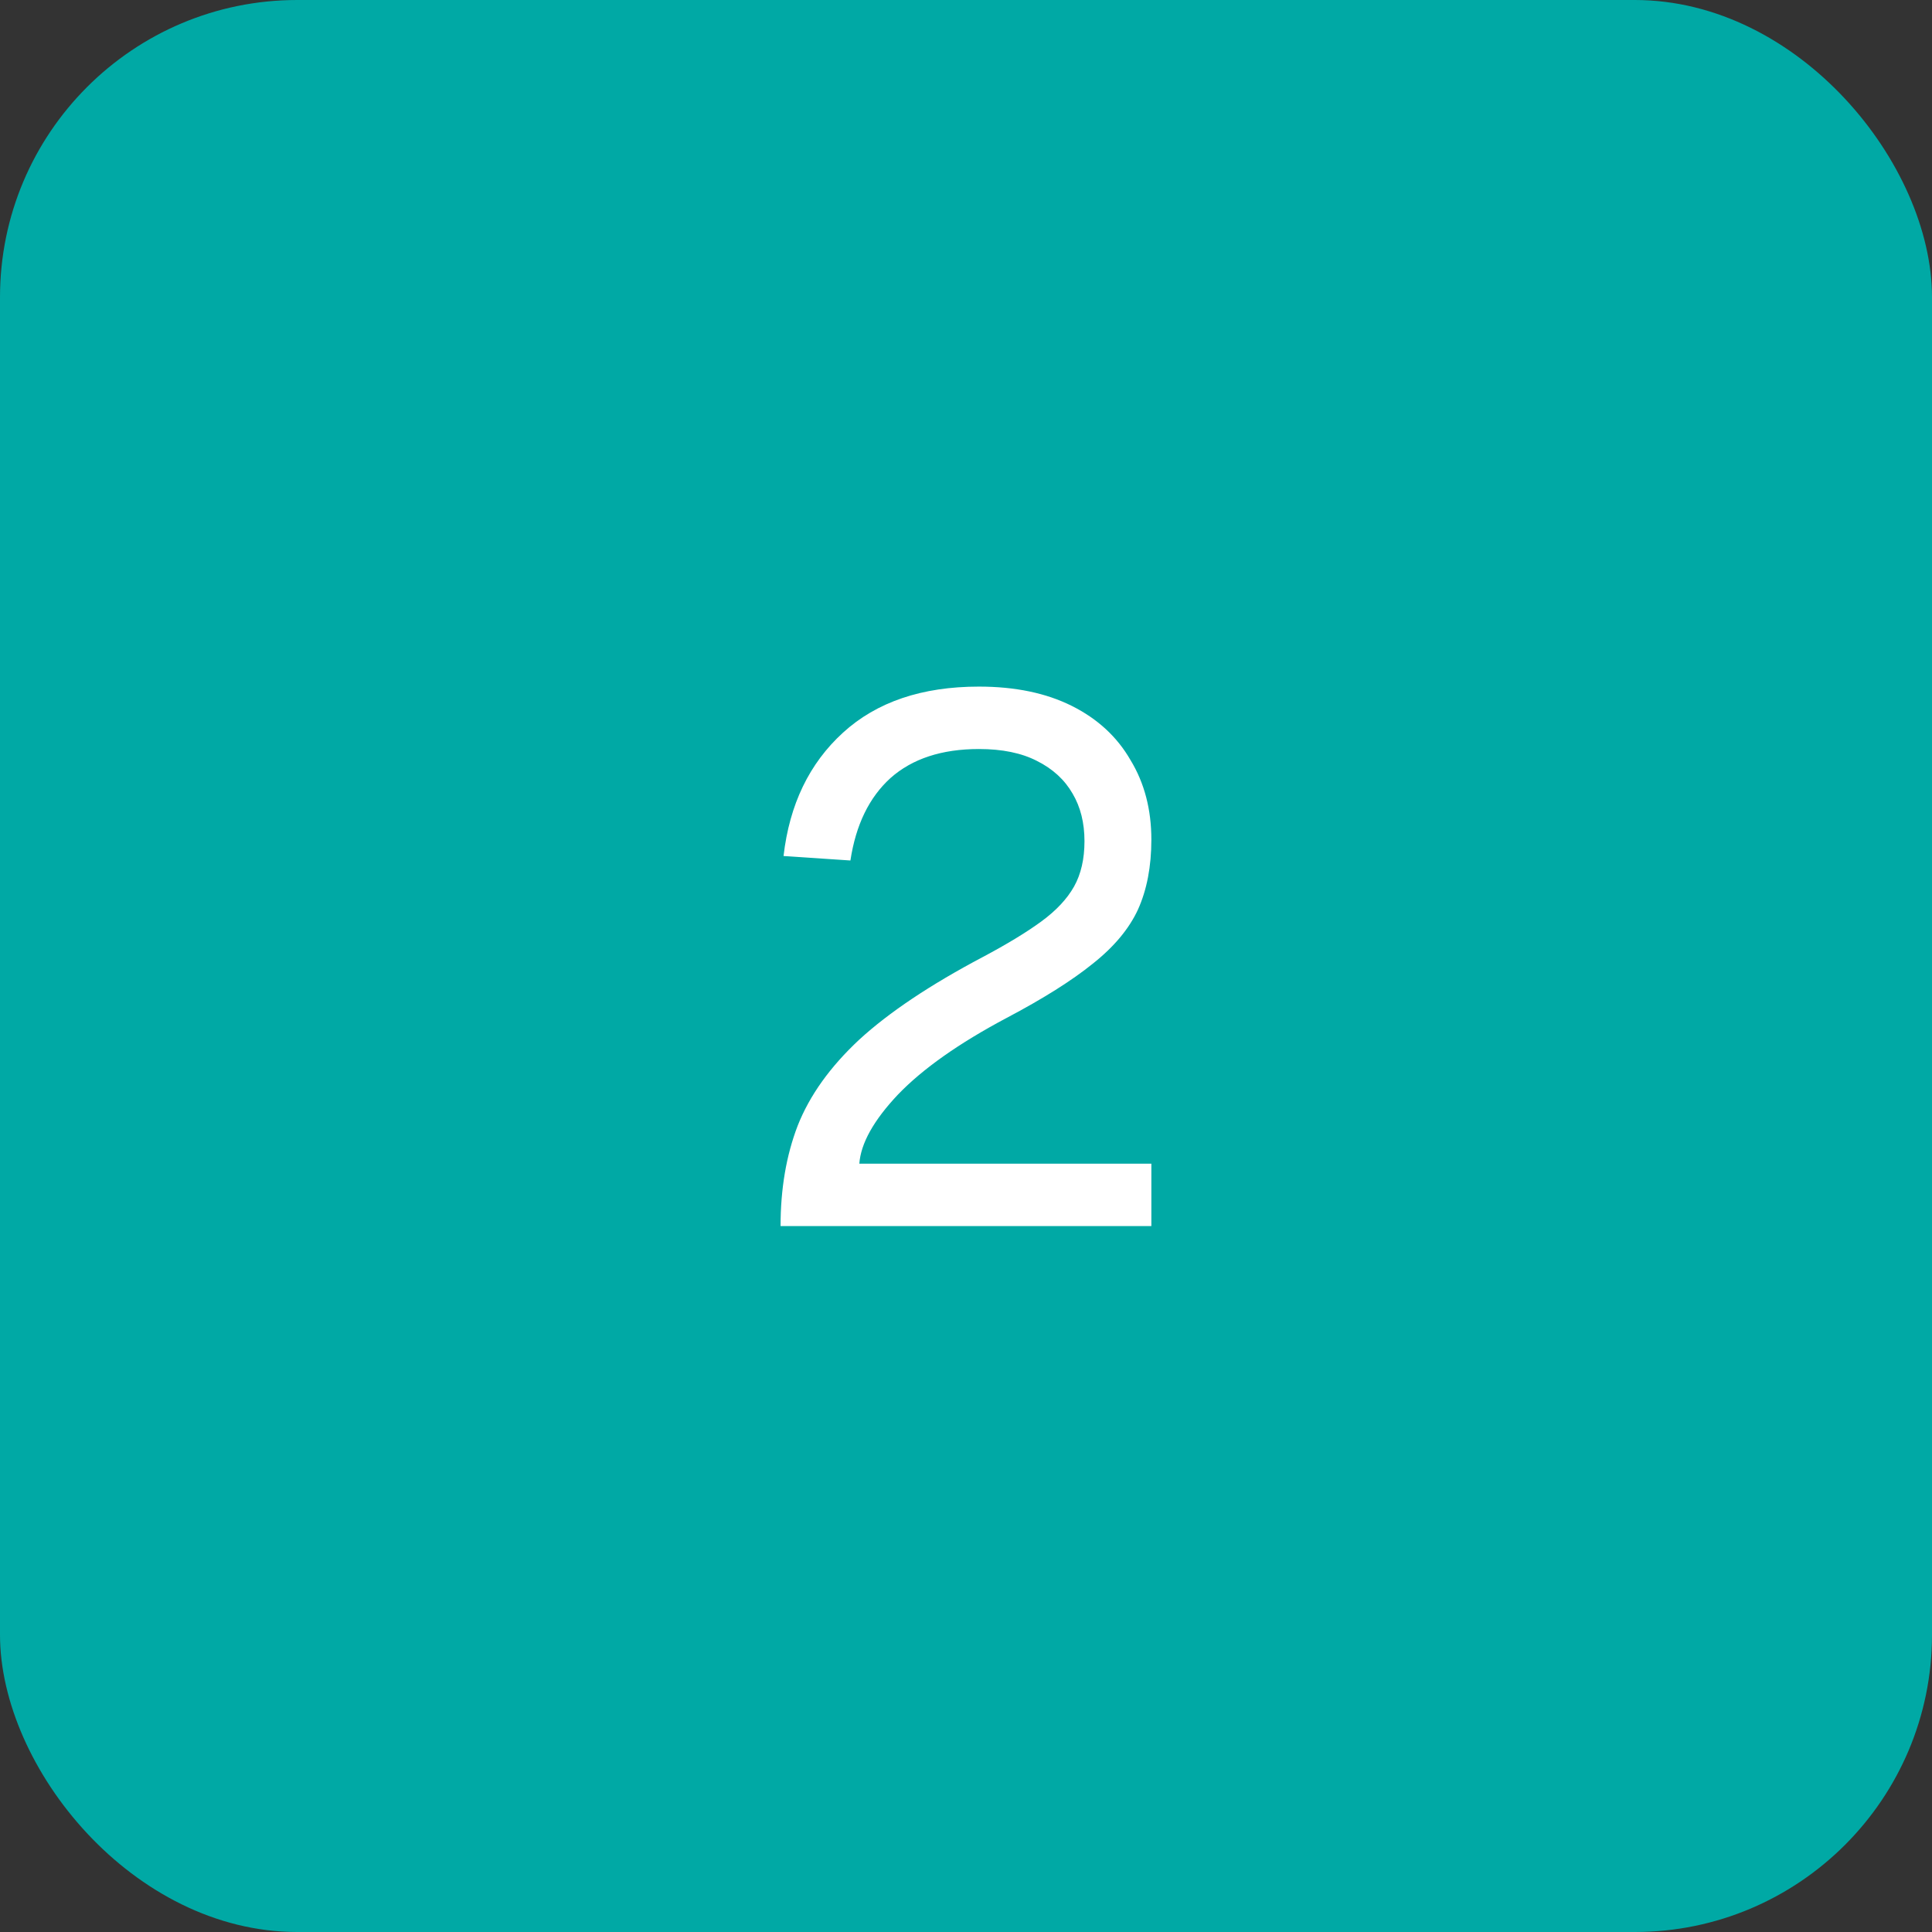
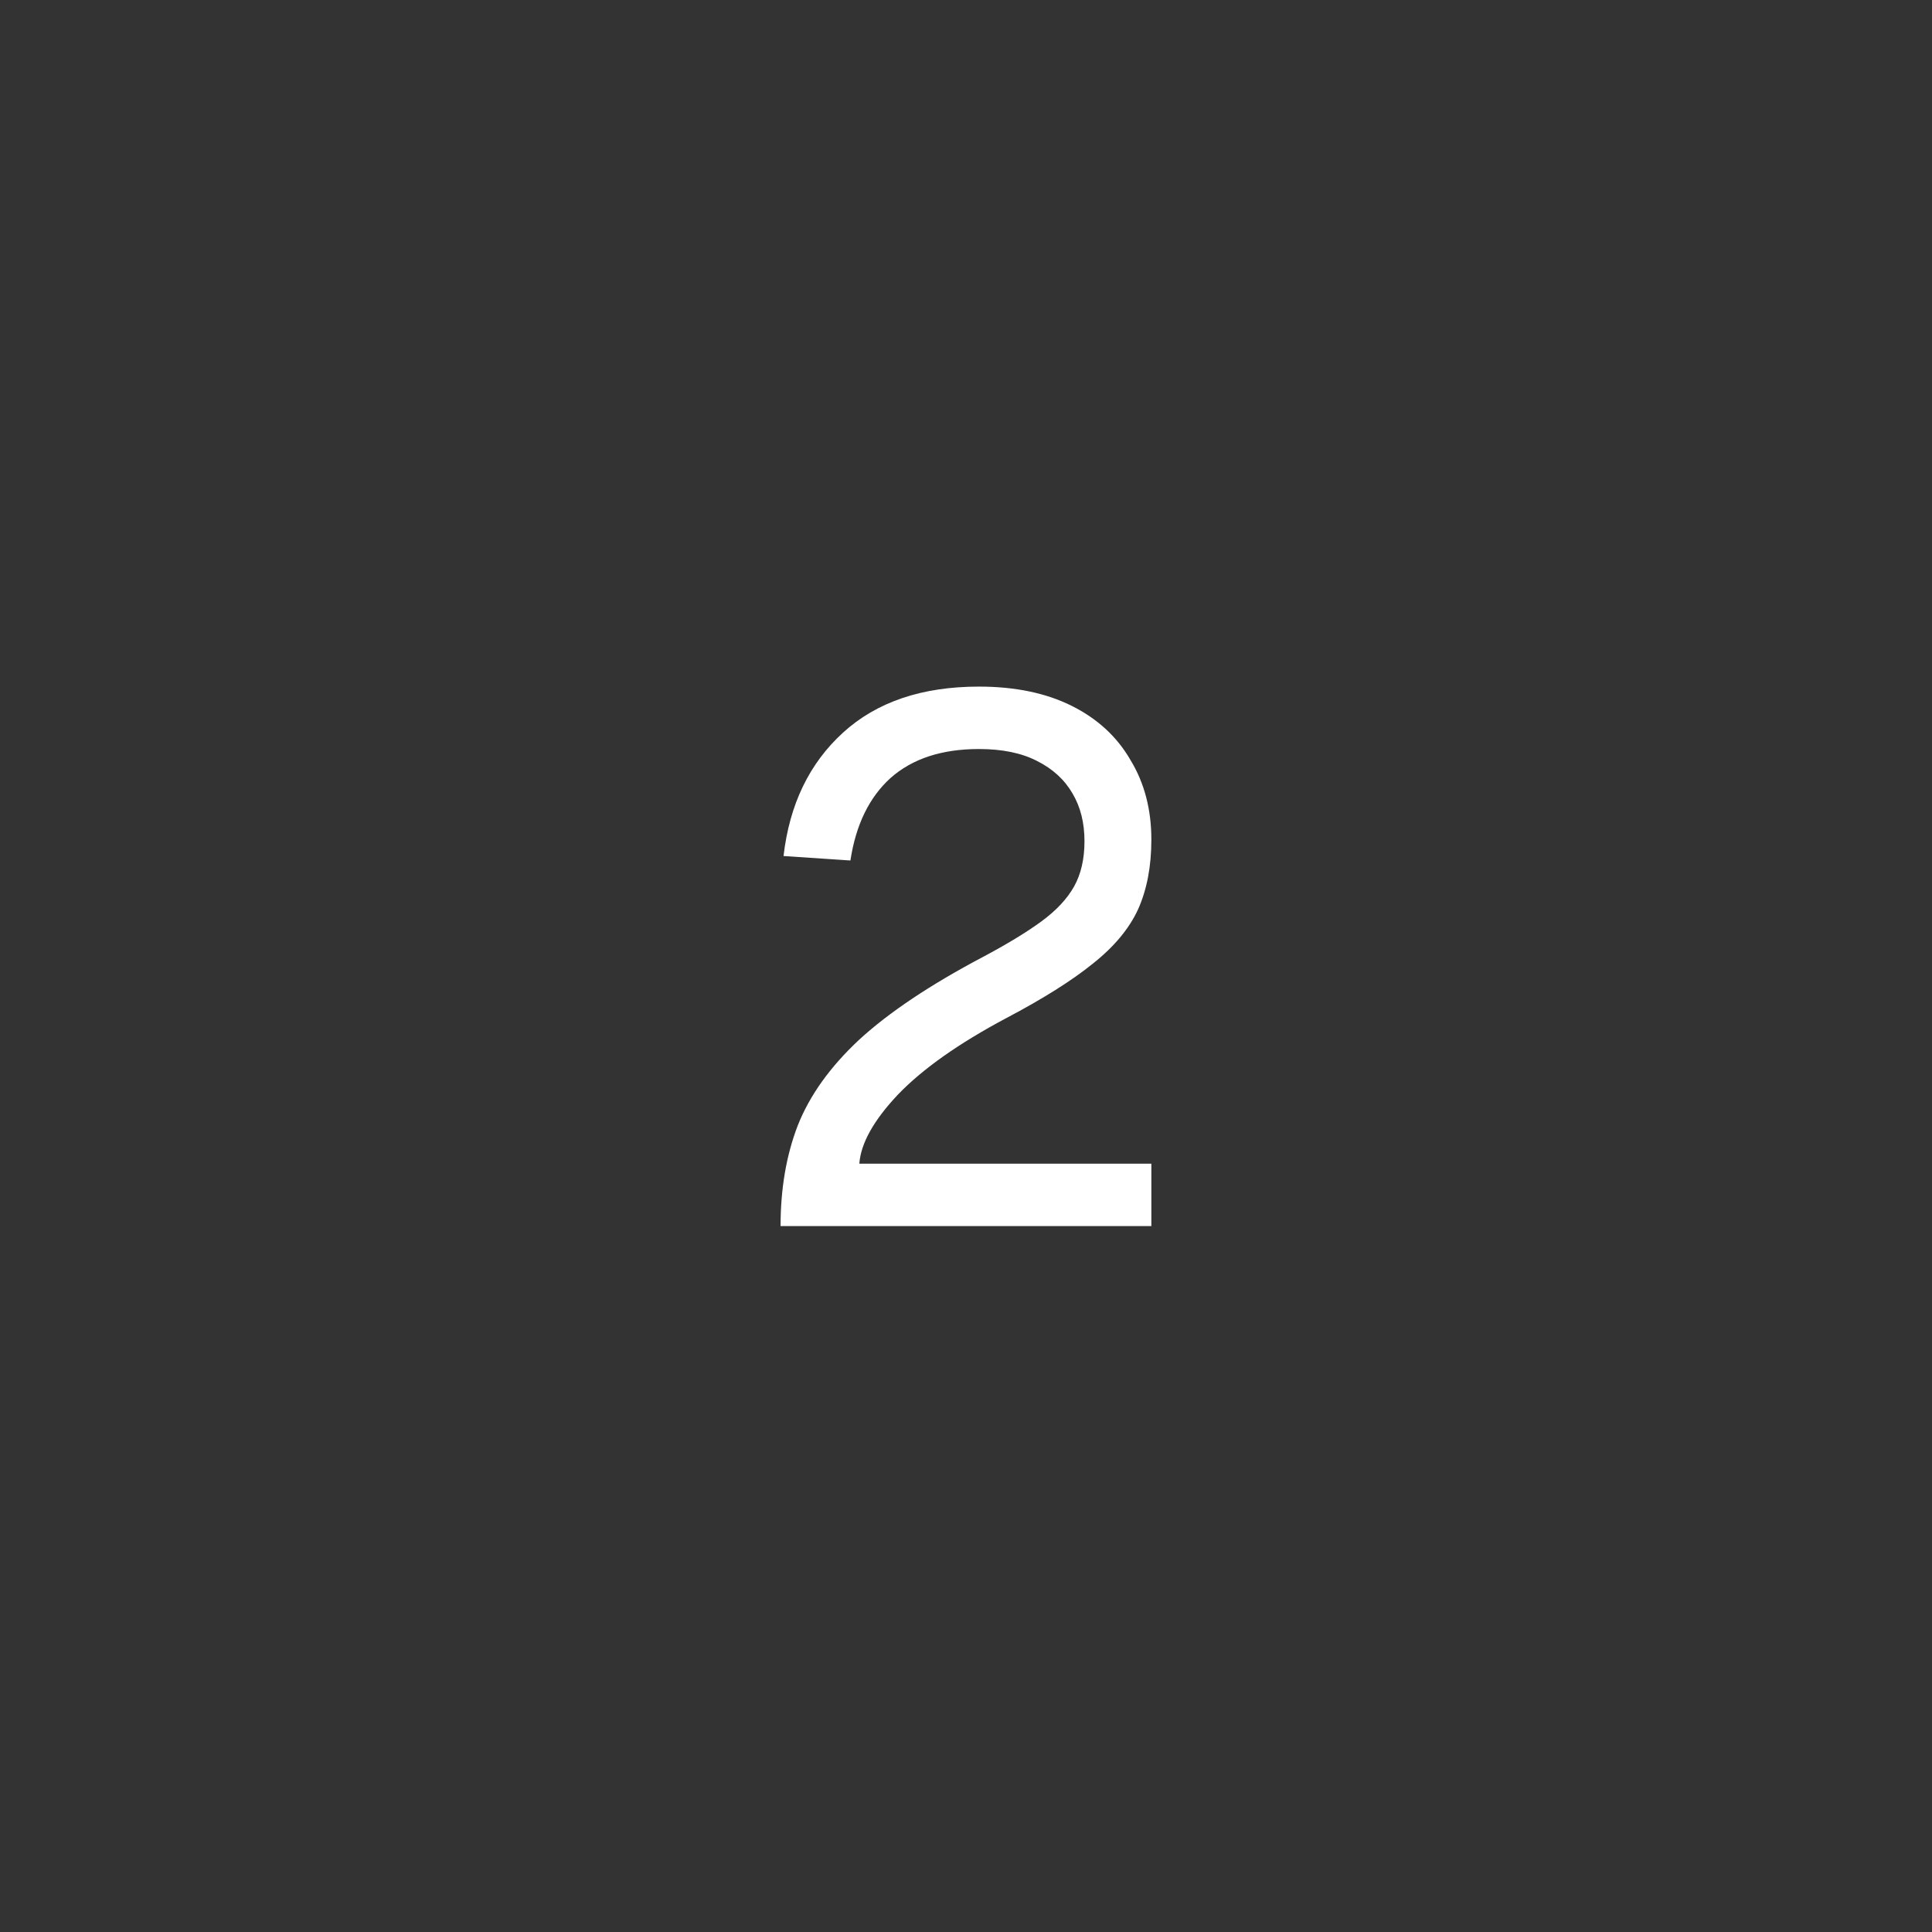
<svg xmlns="http://www.w3.org/2000/svg" width="52" height="52" viewBox="0 0 52 52" fill="none">
  <rect x="0" y="0" width="52" height="52" fill="#333333" stroke="none" />
-   <rect width="52" height="52" rx="8" fill="#00A9A5" />
  <path d="M21.009 33C21.009 32 21.162 31.1 21.469 30.3C21.789 29.487 22.342 28.713 23.129 27.98C23.929 27.247 25.035 26.507 26.449 25.76C27.102 25.413 27.629 25.093 28.029 24.8C28.429 24.507 28.722 24.193 28.909 23.86C29.095 23.527 29.189 23.12 29.189 22.64C29.189 22.147 29.082 21.72 28.869 21.36C28.655 20.987 28.335 20.693 27.909 20.48C27.495 20.267 26.975 20.16 26.349 20.16C25.349 20.16 24.555 20.42 23.969 20.94C23.395 21.46 23.035 22.2 22.889 23.16L21.089 23.04C21.249 21.653 21.782 20.547 22.689 19.72C23.595 18.893 24.815 18.48 26.349 18.48C27.322 18.48 28.155 18.653 28.849 19C29.542 19.347 30.069 19.833 30.429 20.46C30.802 21.073 30.989 21.787 30.989 22.6C30.989 23.32 30.869 23.947 30.629 24.48C30.389 25 29.982 25.487 29.409 25.94C28.849 26.393 28.075 26.88 27.089 27.4C25.809 28.08 24.835 28.767 24.169 29.46C23.515 30.153 23.169 30.773 23.129 31.32H30.989V33H21.009Z" fill="white" />
</svg>